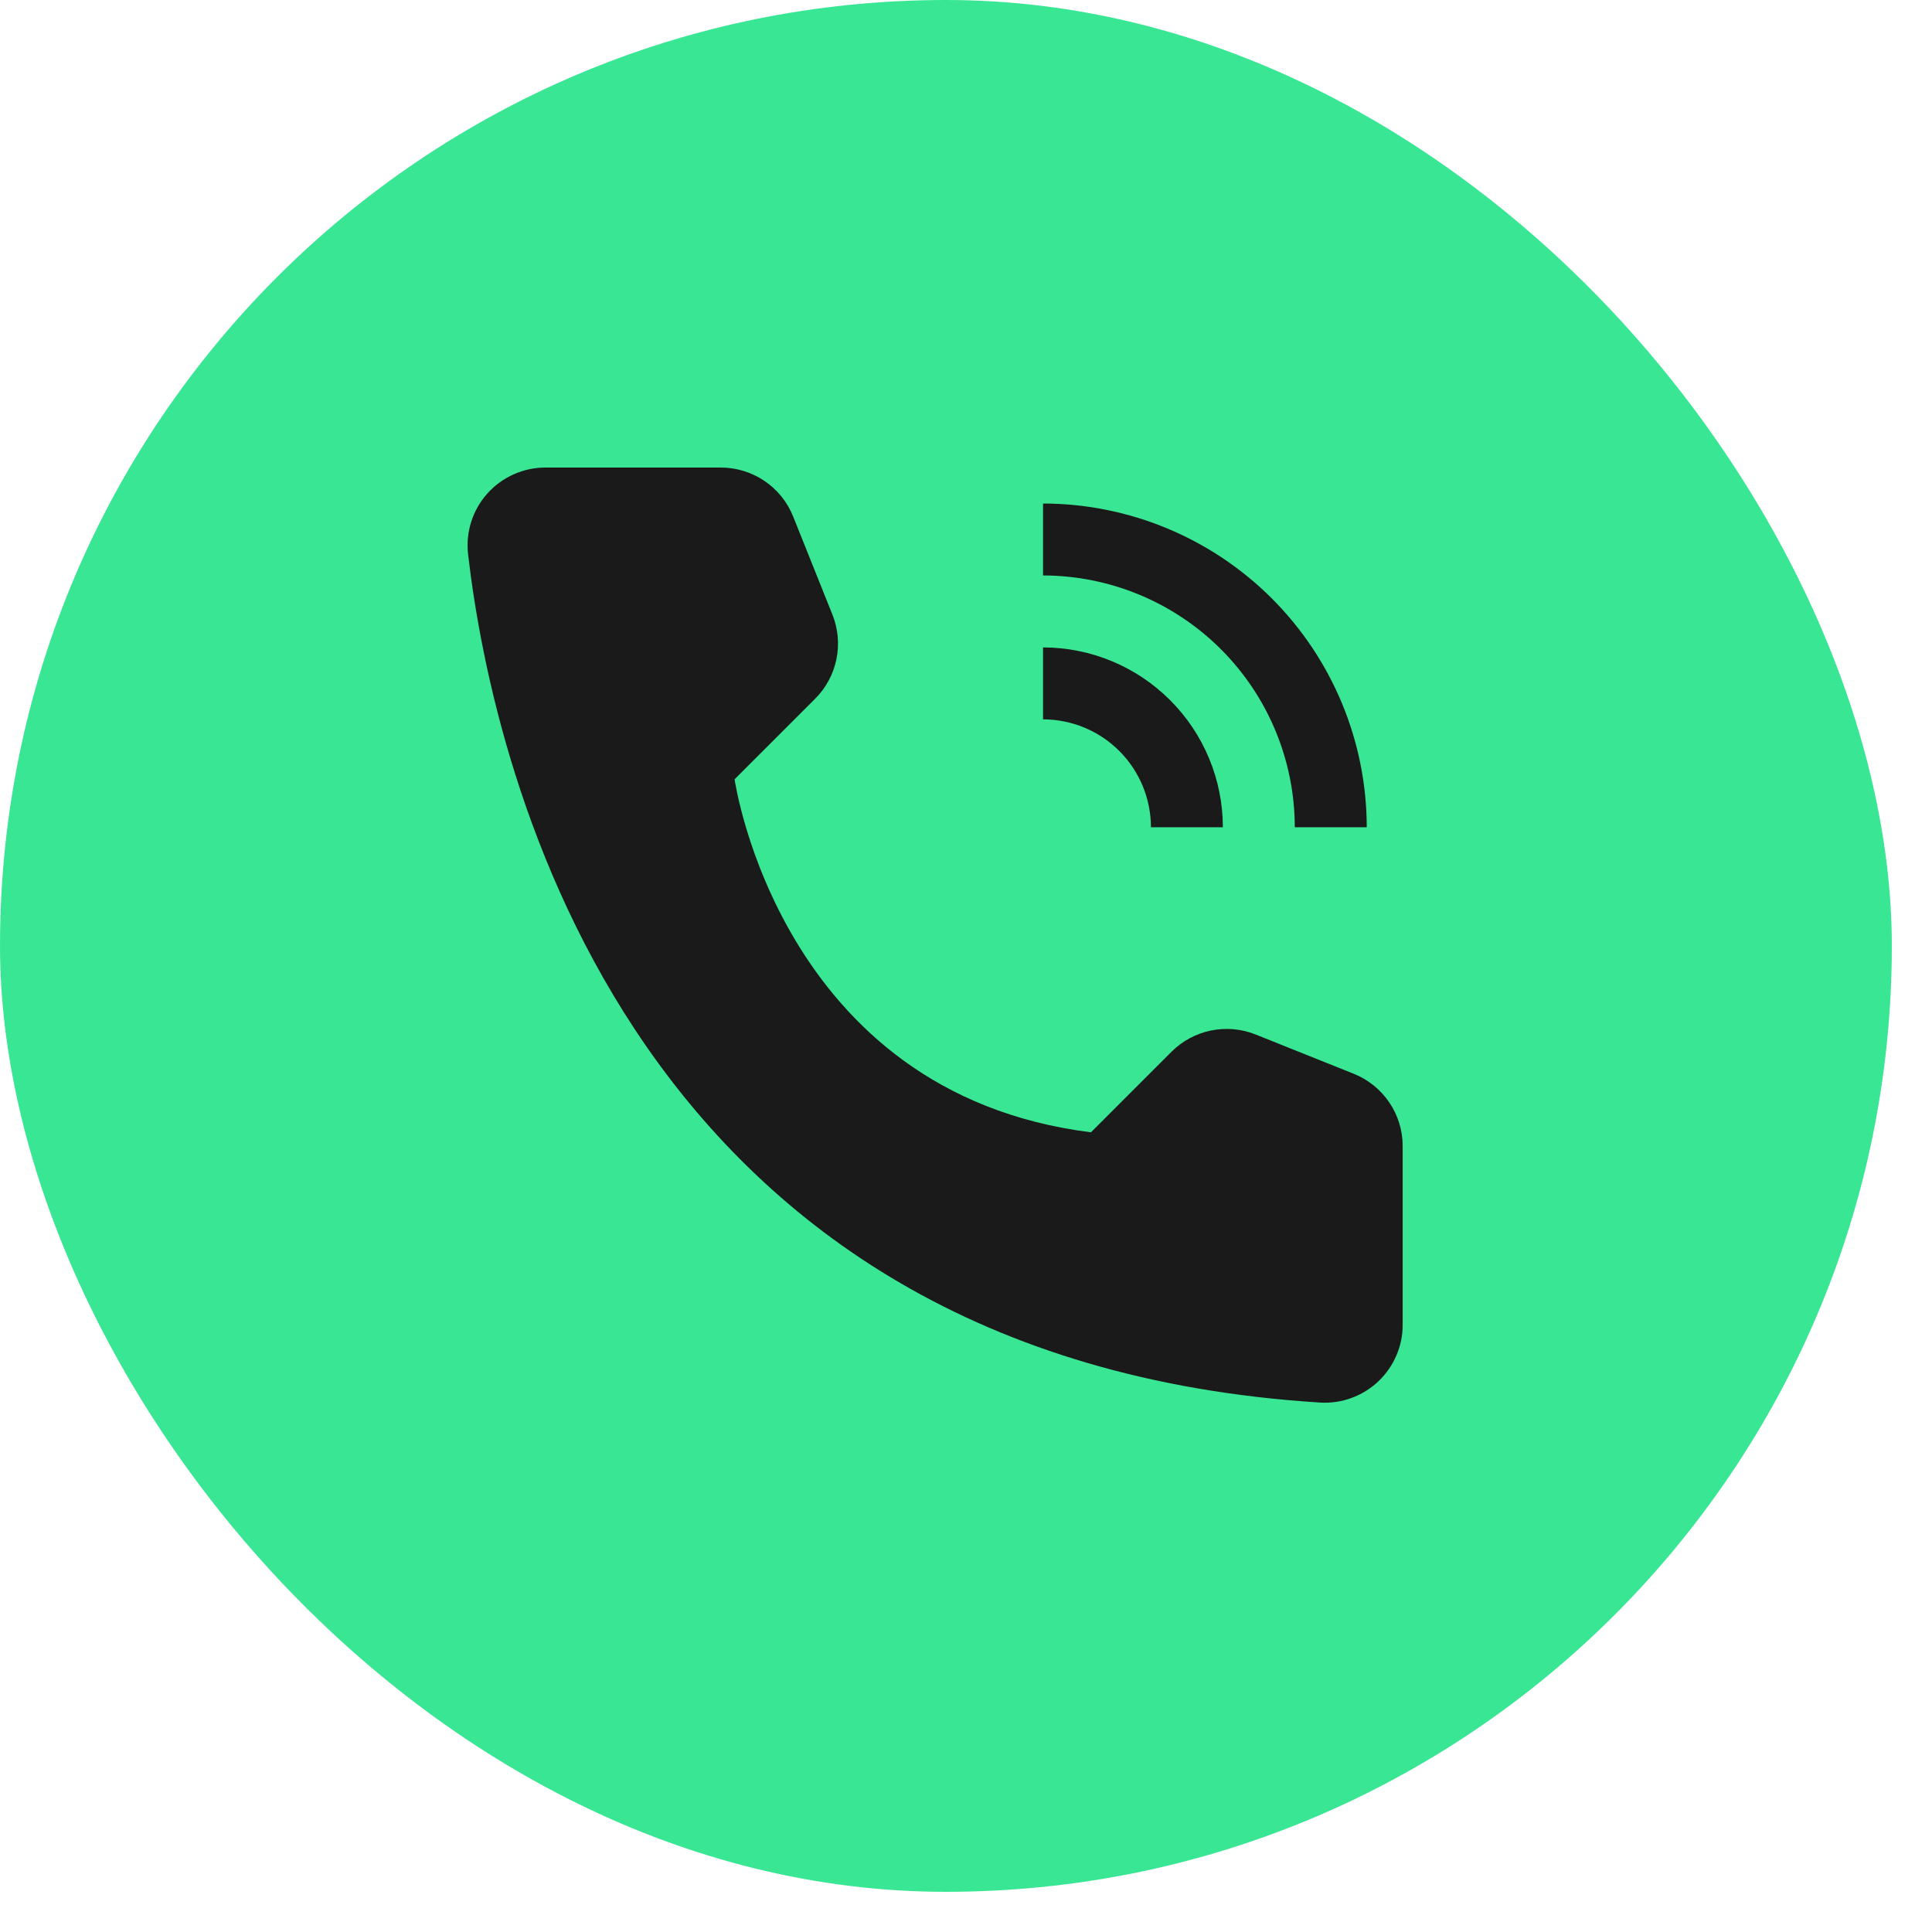
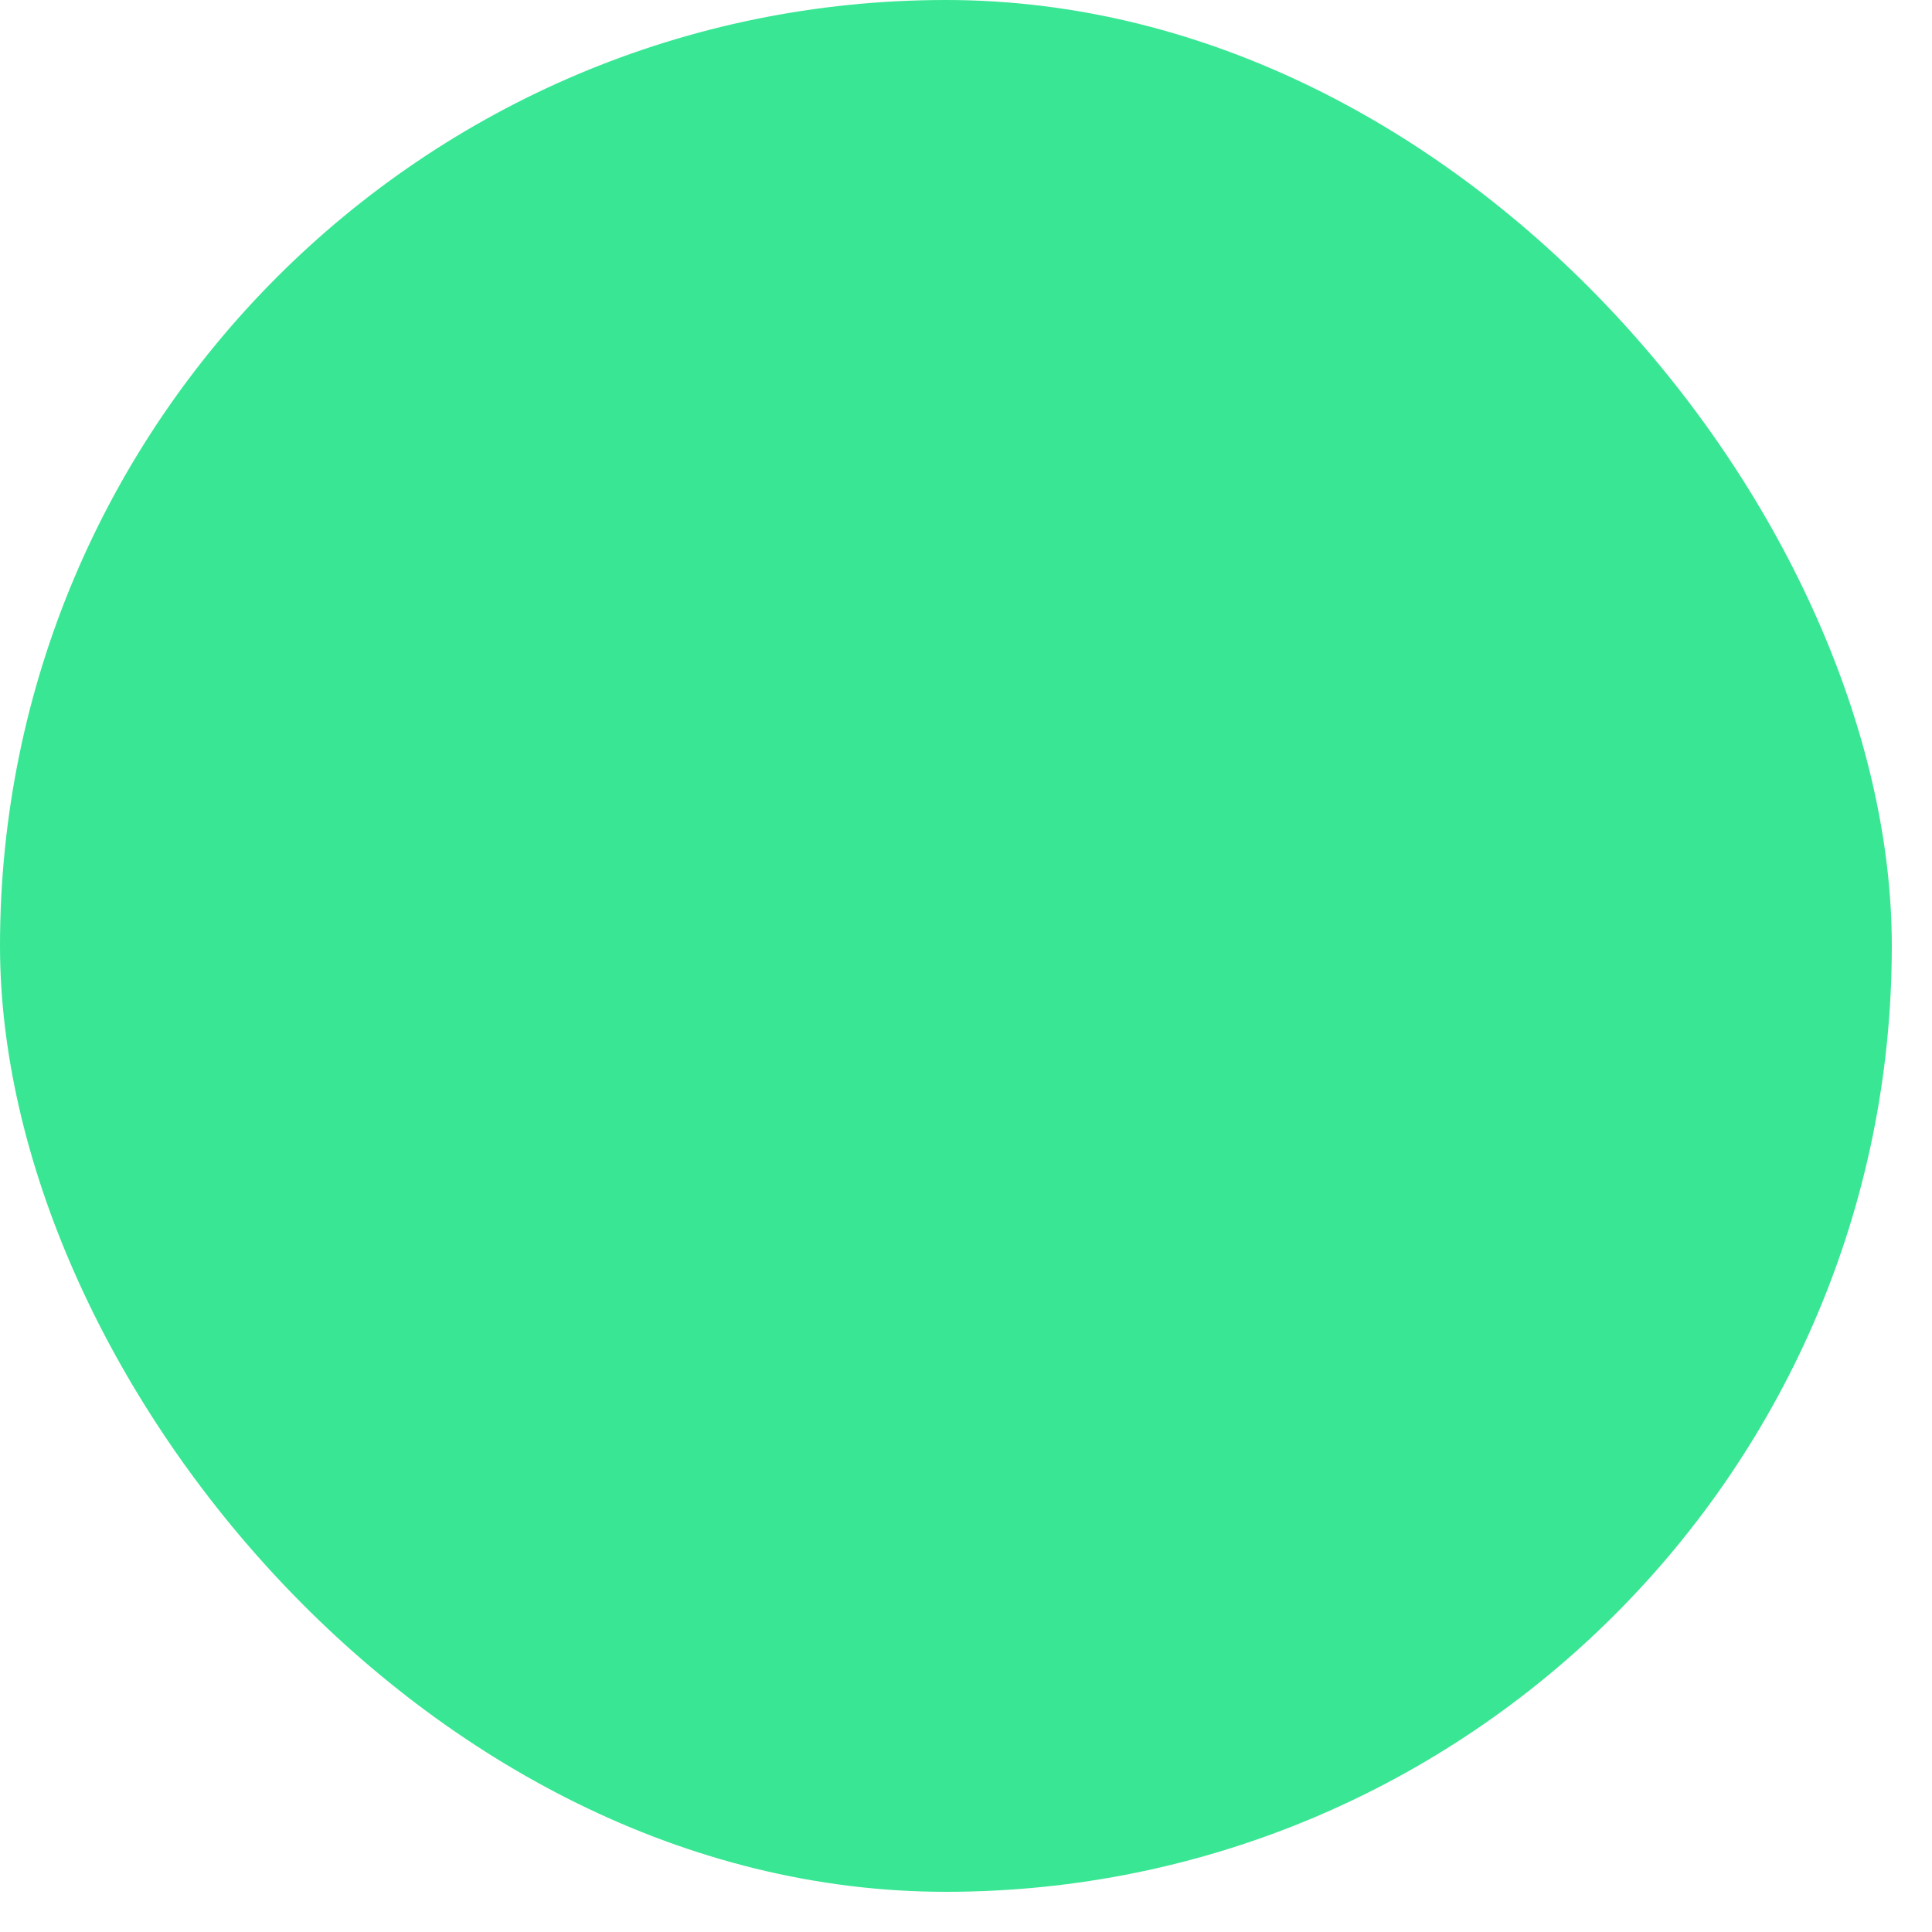
<svg xmlns="http://www.w3.org/2000/svg" width="40" height="40" viewBox="0 0 40 40" fill="none">
  <rect width="39.168" height="39.168" rx="19.584" fill="#39E694" />
-   <path d="M25.318 17.127H23.829C23.828 16.535 23.593 15.967 23.174 15.548C22.755 15.129 22.187 14.894 21.595 14.893V13.404C22.582 13.405 23.528 13.798 24.226 14.496C24.924 15.194 25.317 16.14 25.318 17.127V17.127Z" fill="#1A1A1A" />
-   <path d="M28.297 17.127H26.807C26.806 15.745 26.256 14.42 25.279 13.443C24.302 12.466 22.977 11.916 21.595 11.914V10.425C23.372 10.427 25.075 11.134 26.332 12.39C27.588 13.647 28.295 15.35 28.297 17.127V17.127ZM22.587 23.443L24.255 21.775C24.479 21.552 24.763 21.399 25.072 21.336C25.381 21.272 25.703 21.301 25.996 21.418L28.027 22.231C28.327 22.351 28.583 22.558 28.764 22.825C28.945 23.092 29.041 23.407 29.041 23.729V27.424C29.042 27.643 28.998 27.861 28.911 28.062C28.825 28.264 28.698 28.447 28.539 28.598C28.38 28.749 28.191 28.866 27.985 28.942C27.779 29.018 27.56 29.051 27.341 29.039C13.101 28.153 10.225 16.092 9.691 11.474C9.665 11.248 9.688 11.019 9.756 10.803C9.825 10.586 9.939 10.386 10.091 10.217C10.242 10.048 10.428 9.912 10.636 9.82C10.843 9.727 11.068 9.68 11.295 9.68H14.924C15.246 9.68 15.562 9.777 15.829 9.958C16.096 10.139 16.302 10.395 16.422 10.695L17.235 12.726C17.352 13.019 17.381 13.341 17.317 13.65C17.253 13.959 17.101 14.243 16.877 14.466L15.209 16.134C15.209 16.134 16.134 22.637 22.587 23.443Z" fill="#1A1A1A" />
</svg>